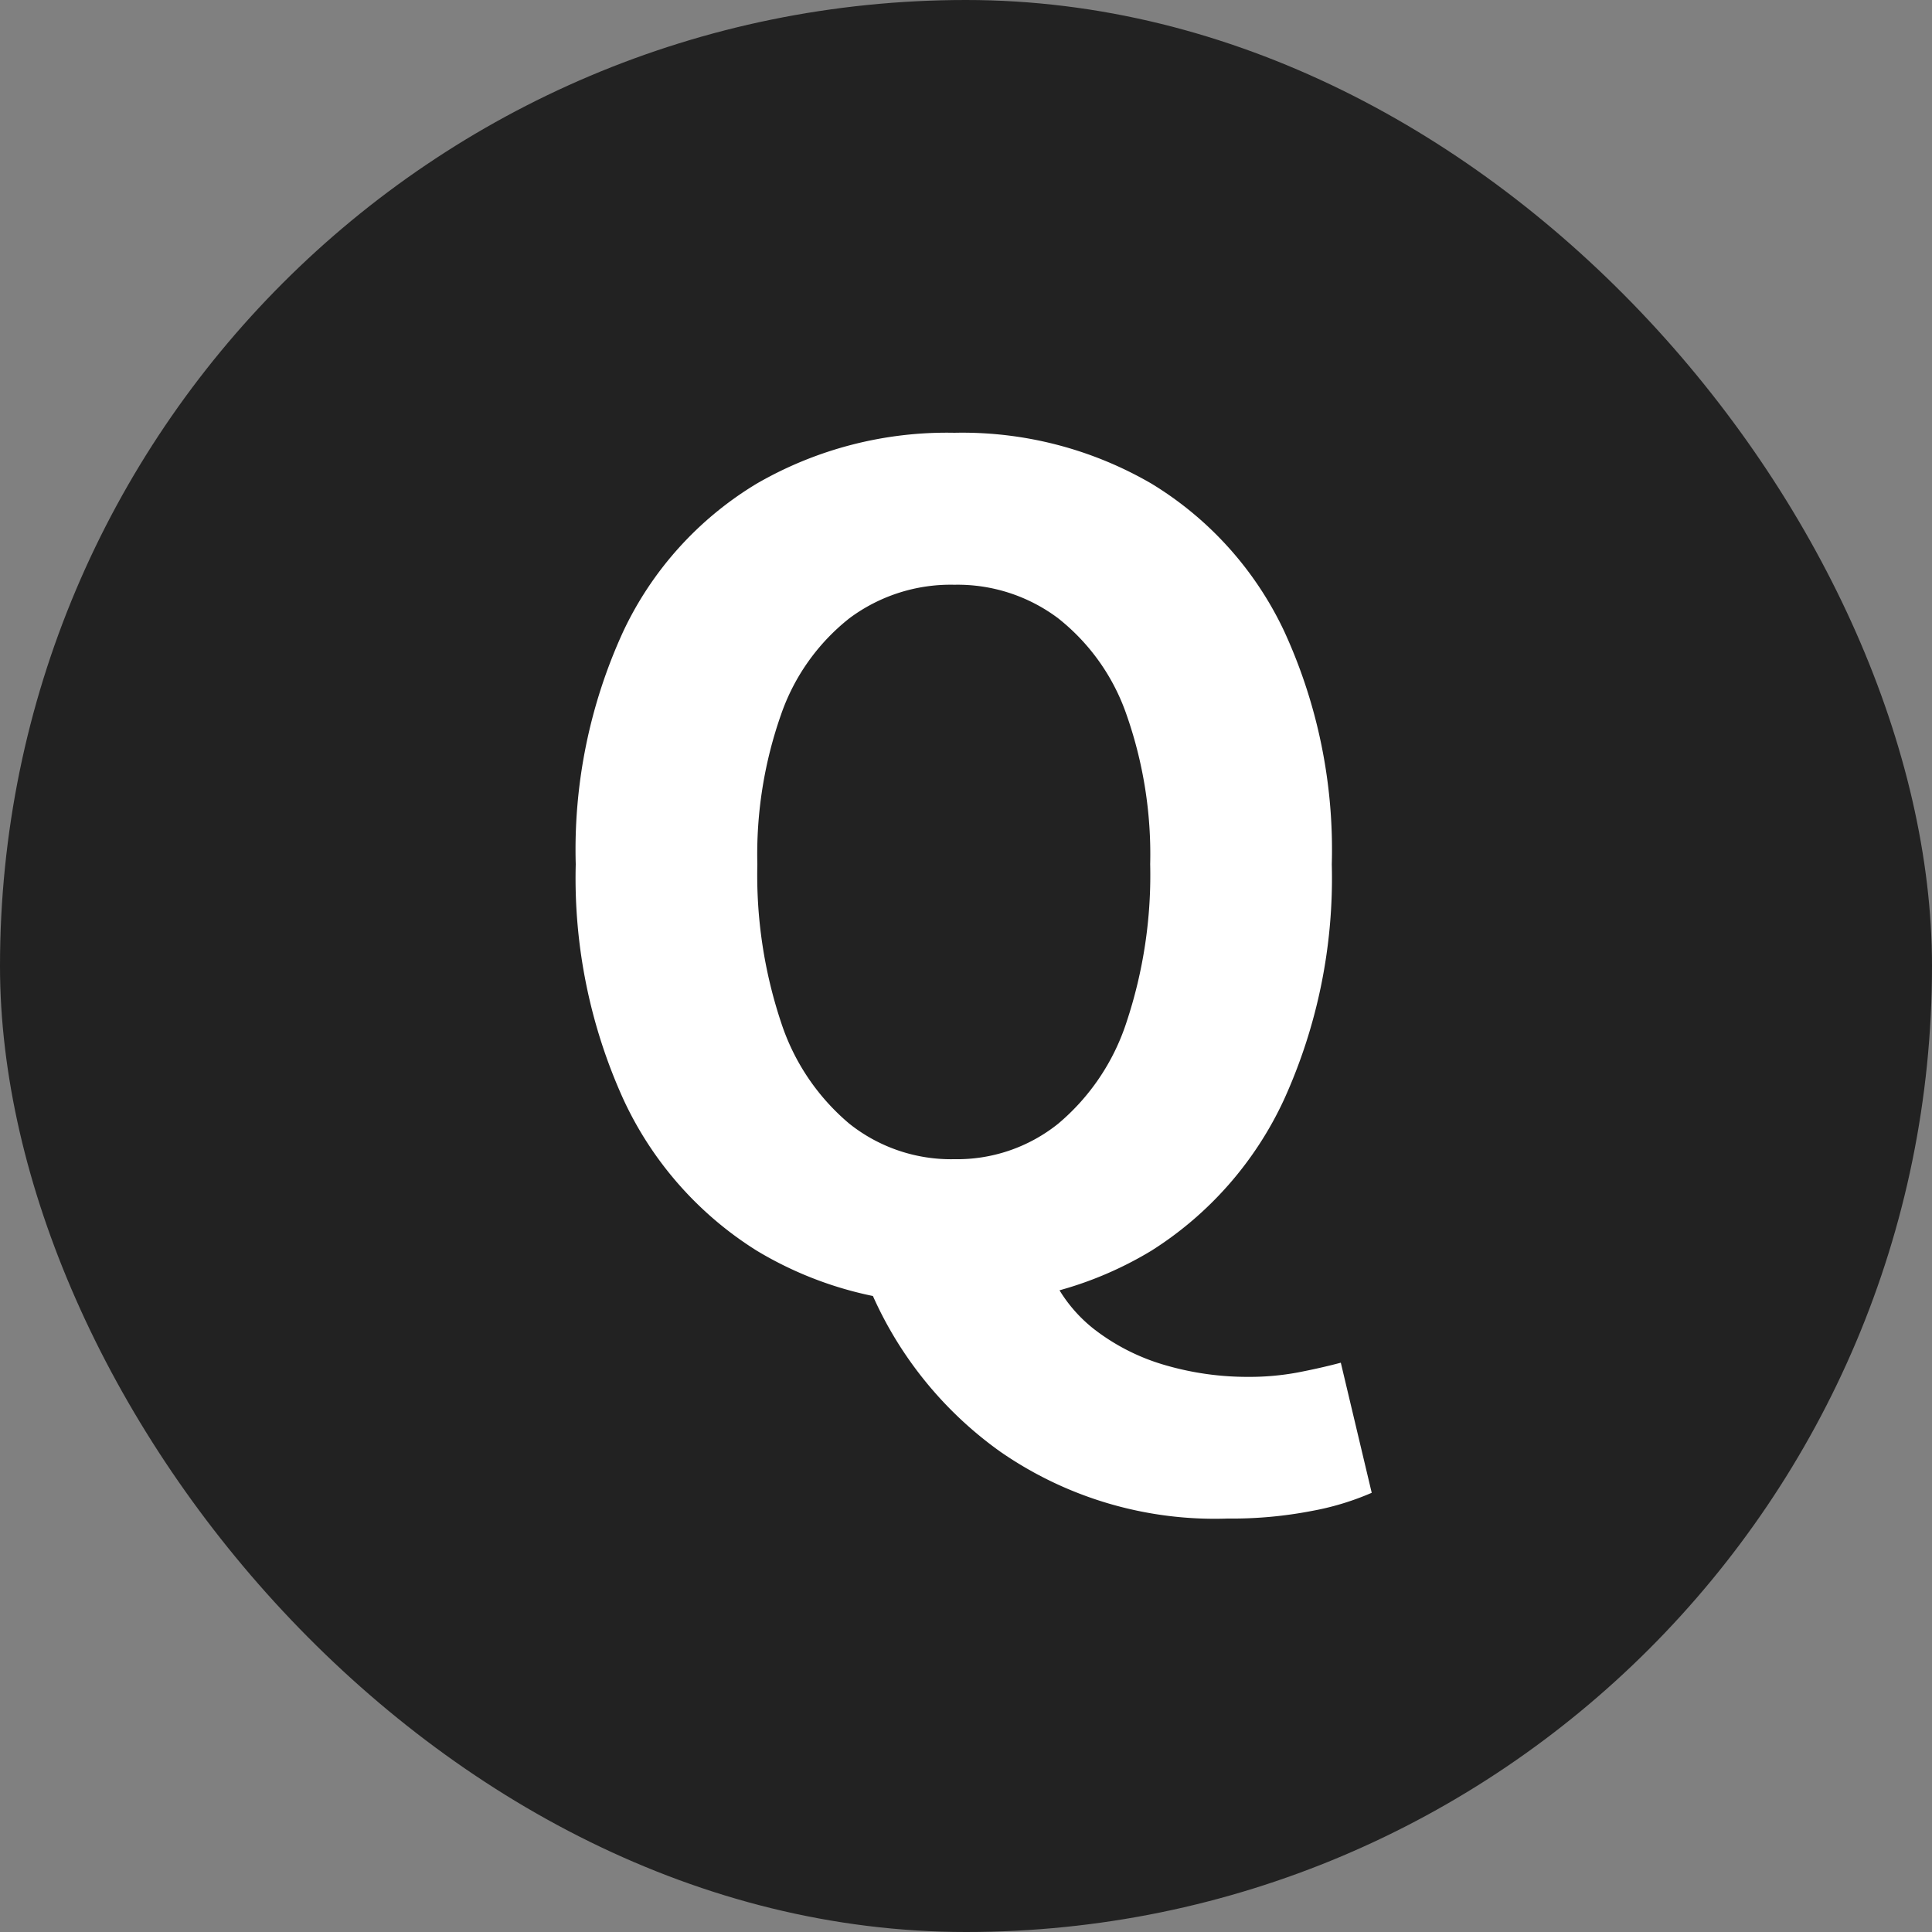
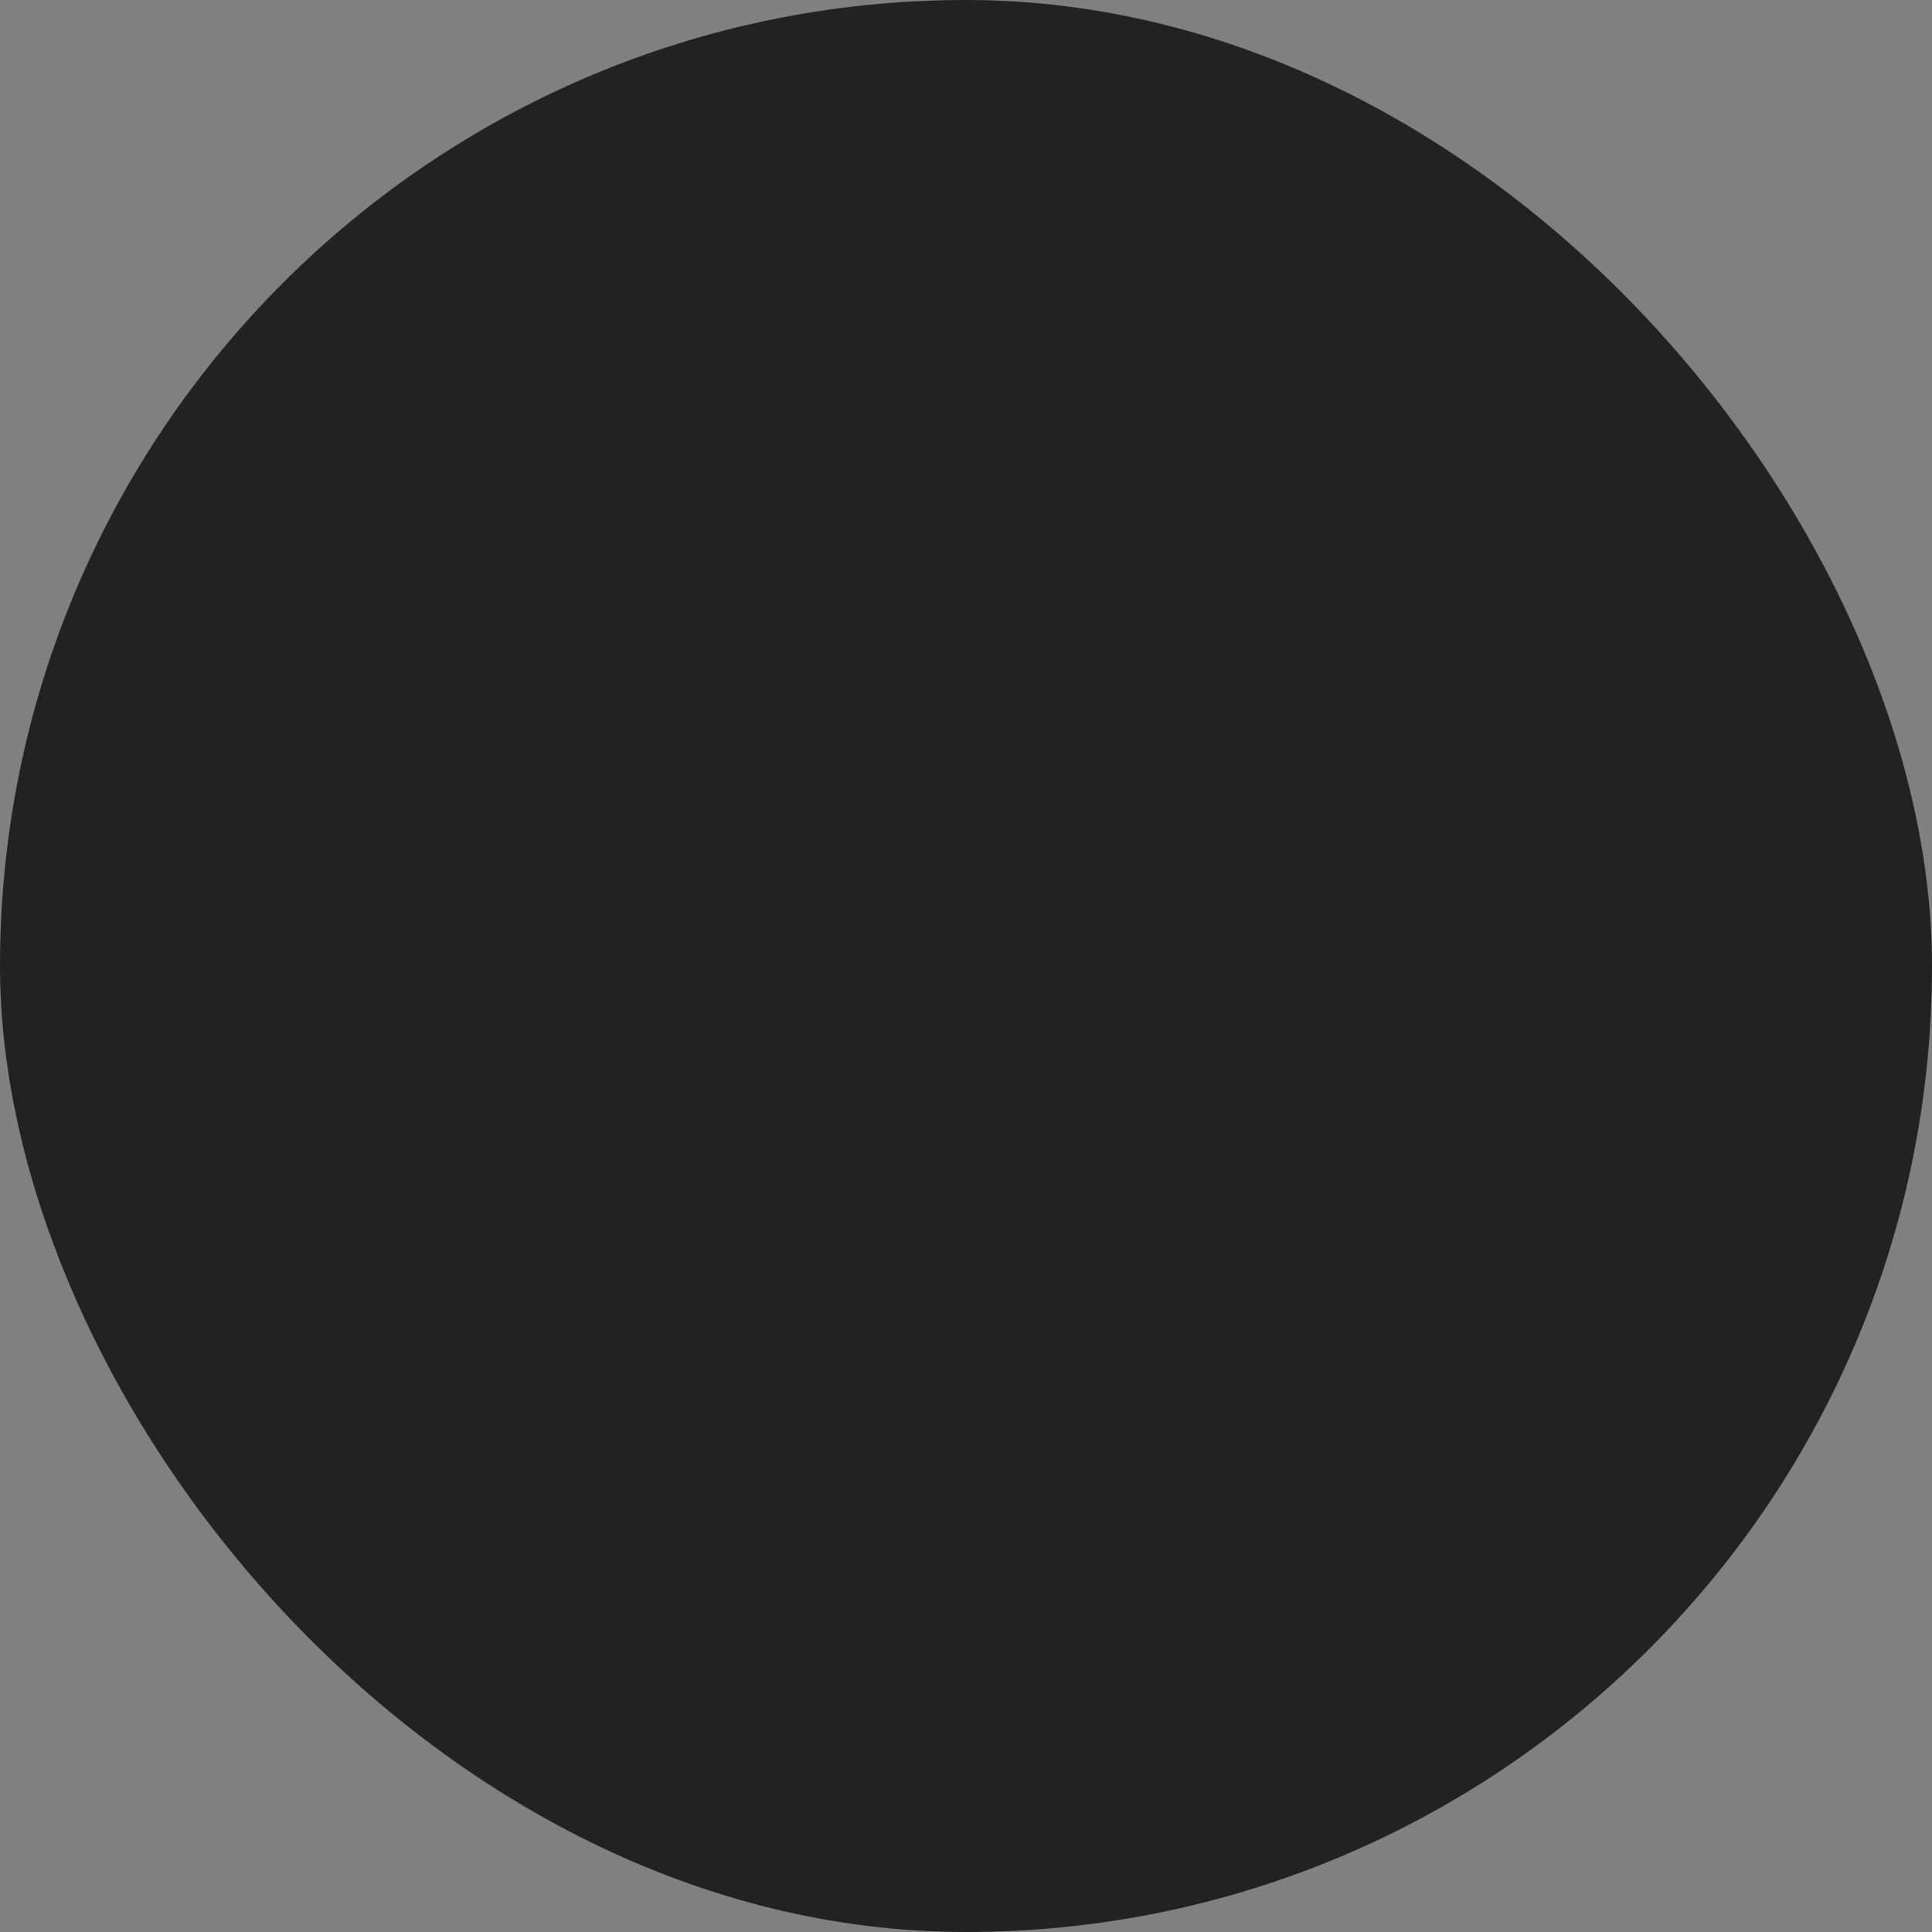
<svg xmlns="http://www.w3.org/2000/svg" width="30" height="30" viewBox="0 0 30 30">
  <rect x="0" y="0" width="30" height="30" fill="#808080" stroke="none" />
  <g id="グループ_59" data-name="グループ 59" transform="translate(-760 -497)">
    <rect id="長方形_7287" data-name="長方形 7287" width="30" height="30" rx="15" transform="translate(760 497)" fill="#222" />
-     <path id="パス_123" data-name="パス 123" d="M6.82.24A5.73,5.73,0,0,1,3.75-.58,5.488,5.488,0,0,1,1.68-2.93,8.31,8.31,0,0,1,.94-6.58a8.114,8.114,0,0,1,.74-3.62,5.326,5.326,0,0,1,2.07-2.29,5.9,5.9,0,0,1,3.07-.79,5.843,5.843,0,0,1,3.06.79,5.346,5.346,0,0,1,2.06,2.29,8.114,8.114,0,0,1,.74,3.62,8.31,8.31,0,0,1-.74,3.65A5.511,5.511,0,0,1,9.88-.58,5.678,5.678,0,0,1,6.82.24Zm4.24,3.34A5.841,5.841,0,0,1,7.53,2.54,5.939,5.939,0,0,1,5.46-.1l2.8-.26a2.274,2.274,0,0,0,.73,1,3.289,3.289,0,0,0,1.11.56,4.568,4.568,0,0,0,1.28.18,4.089,4.089,0,0,0,.78-.07q.36-.07.66-.15l.48,2.02a4.235,4.235,0,0,1-.92.28A6.552,6.552,0,0,1,11.06,3.58ZM6.82-2a2.507,2.507,0,0,0,1.61-.55A3.453,3.453,0,0,0,9.49-4.12a7.24,7.24,0,0,0,.37-2.46,6.546,6.546,0,0,0-.37-2.33A3.263,3.263,0,0,0,8.43-10.4a2.6,2.6,0,0,0-1.61-.52,2.632,2.632,0,0,0-1.63.52A3.263,3.263,0,0,0,4.13-8.91a6.546,6.546,0,0,0-.37,2.33,7.24,7.24,0,0,0,.37,2.46A3.453,3.453,0,0,0,5.19-2.55,2.536,2.536,0,0,0,6.82-2Z" transform="translate(768 517)" fill="#fff" />
  </g>
</svg>